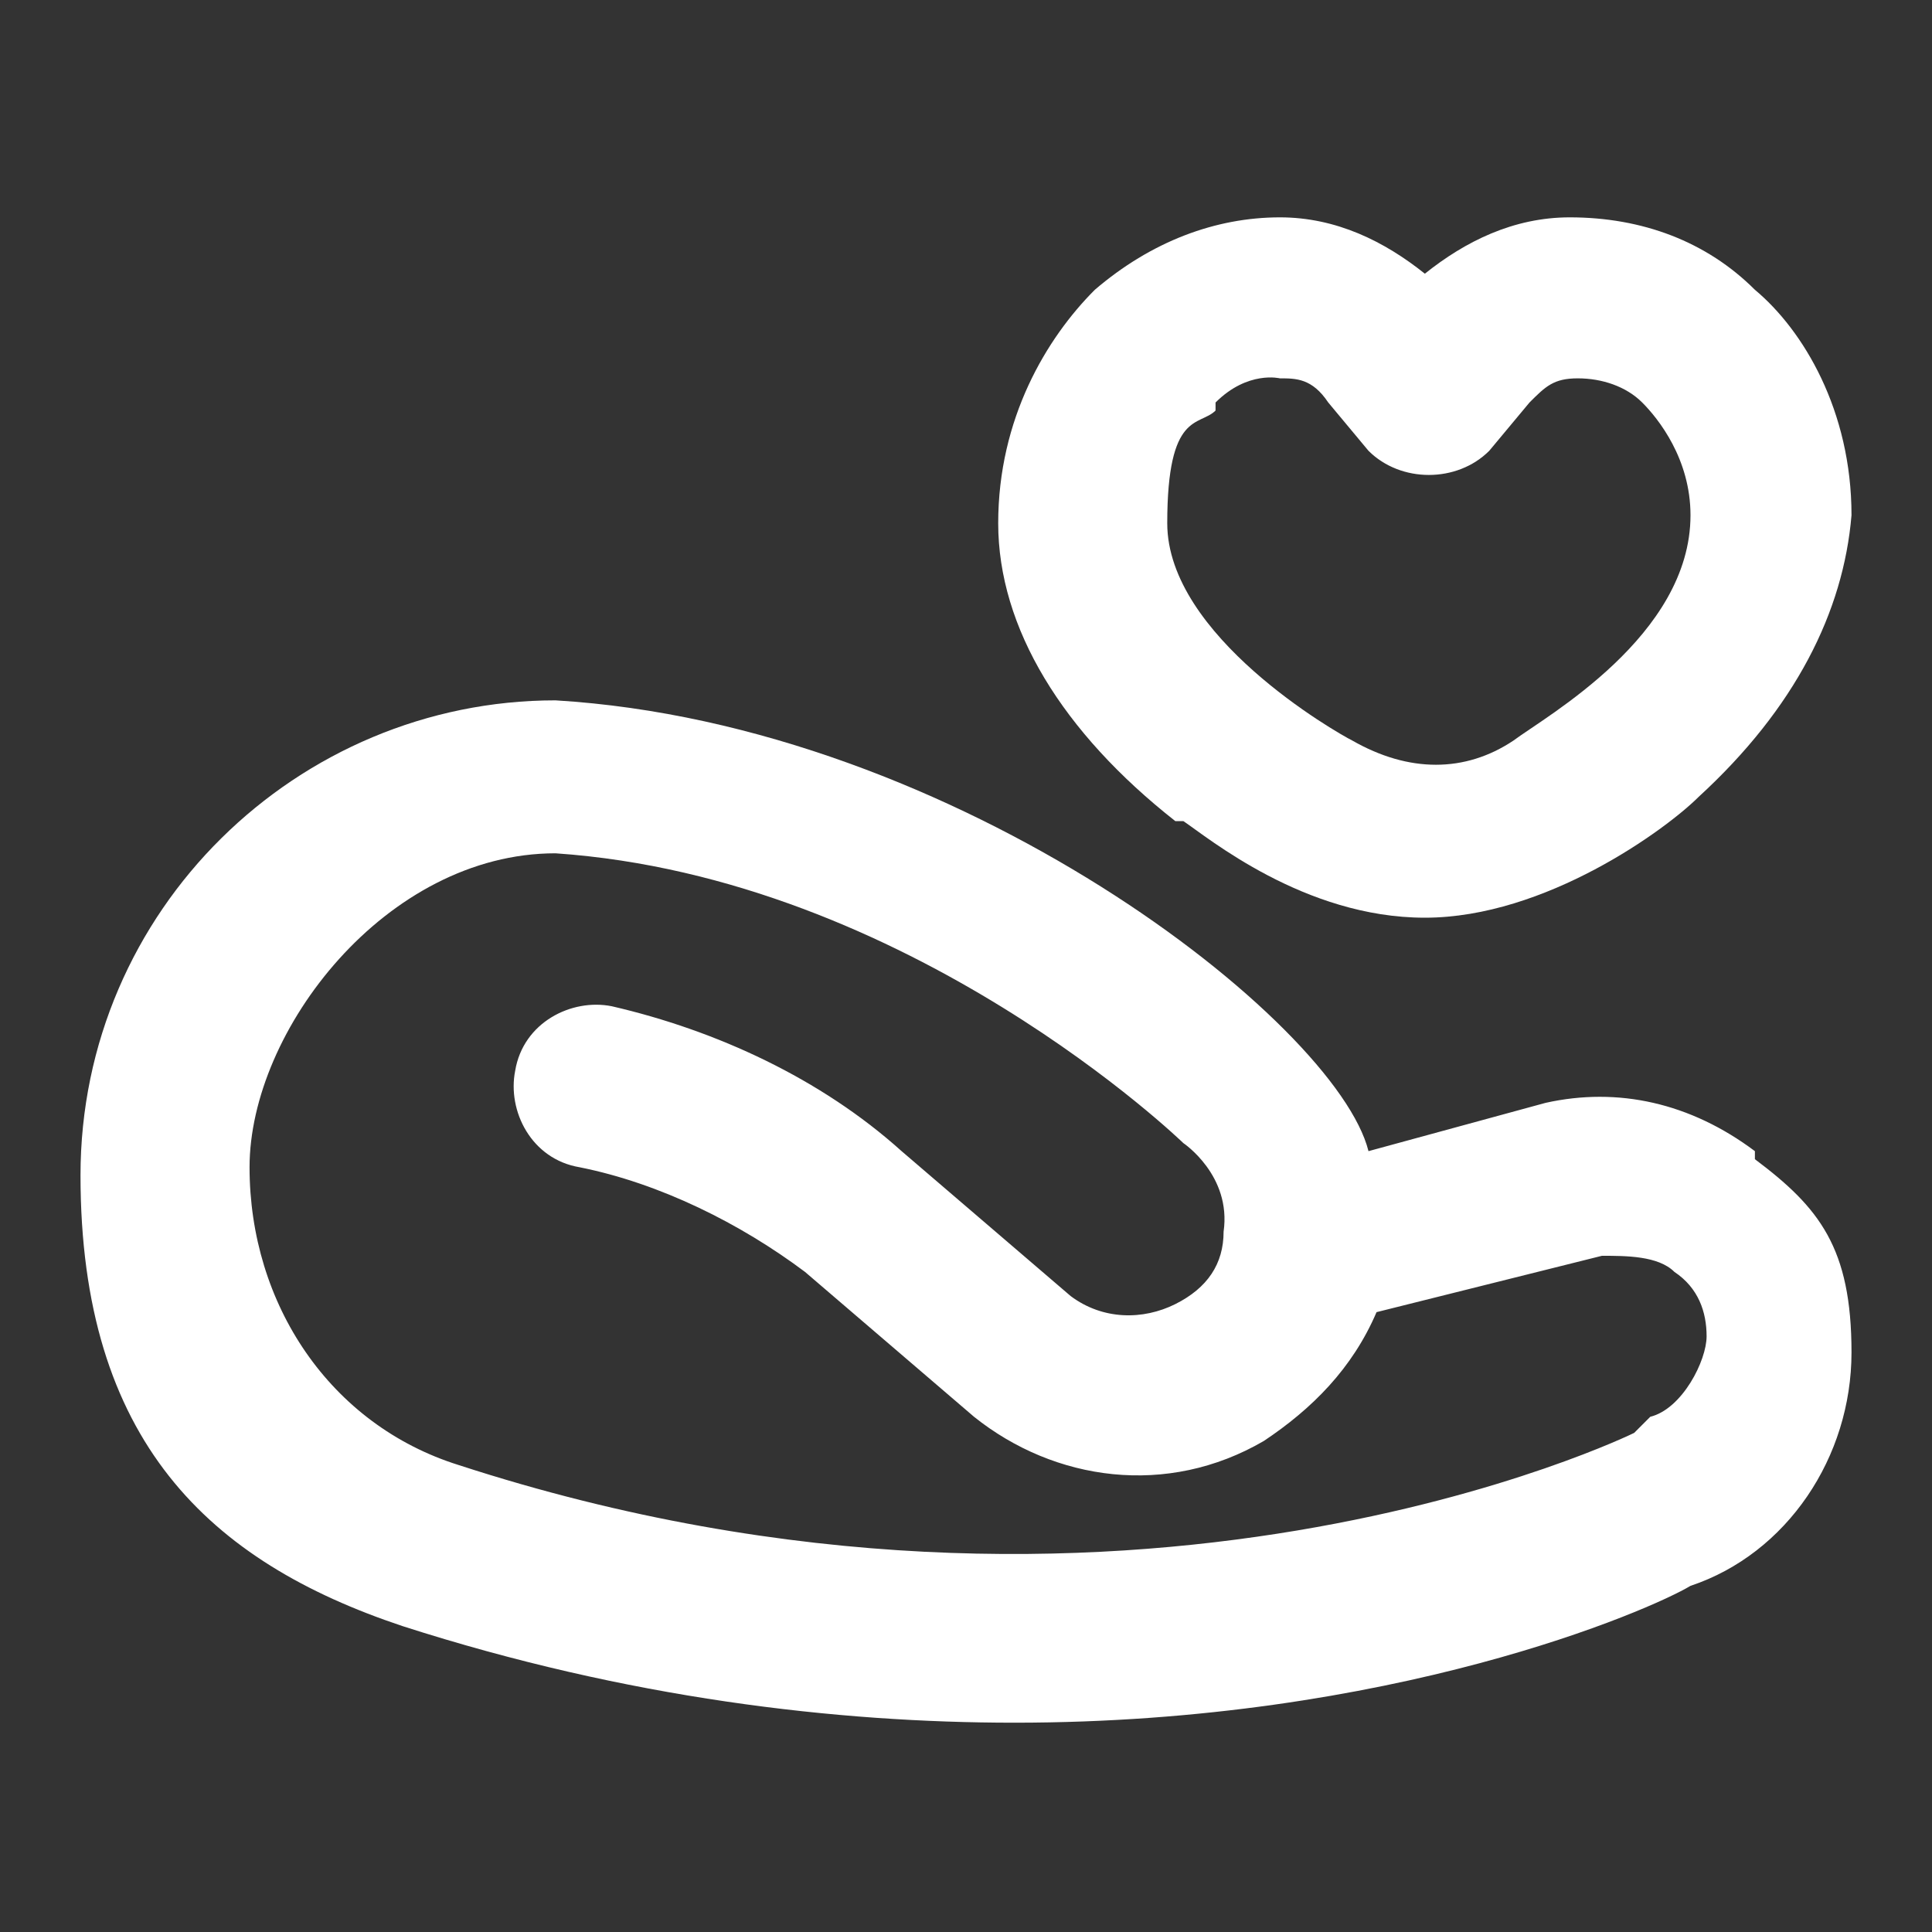
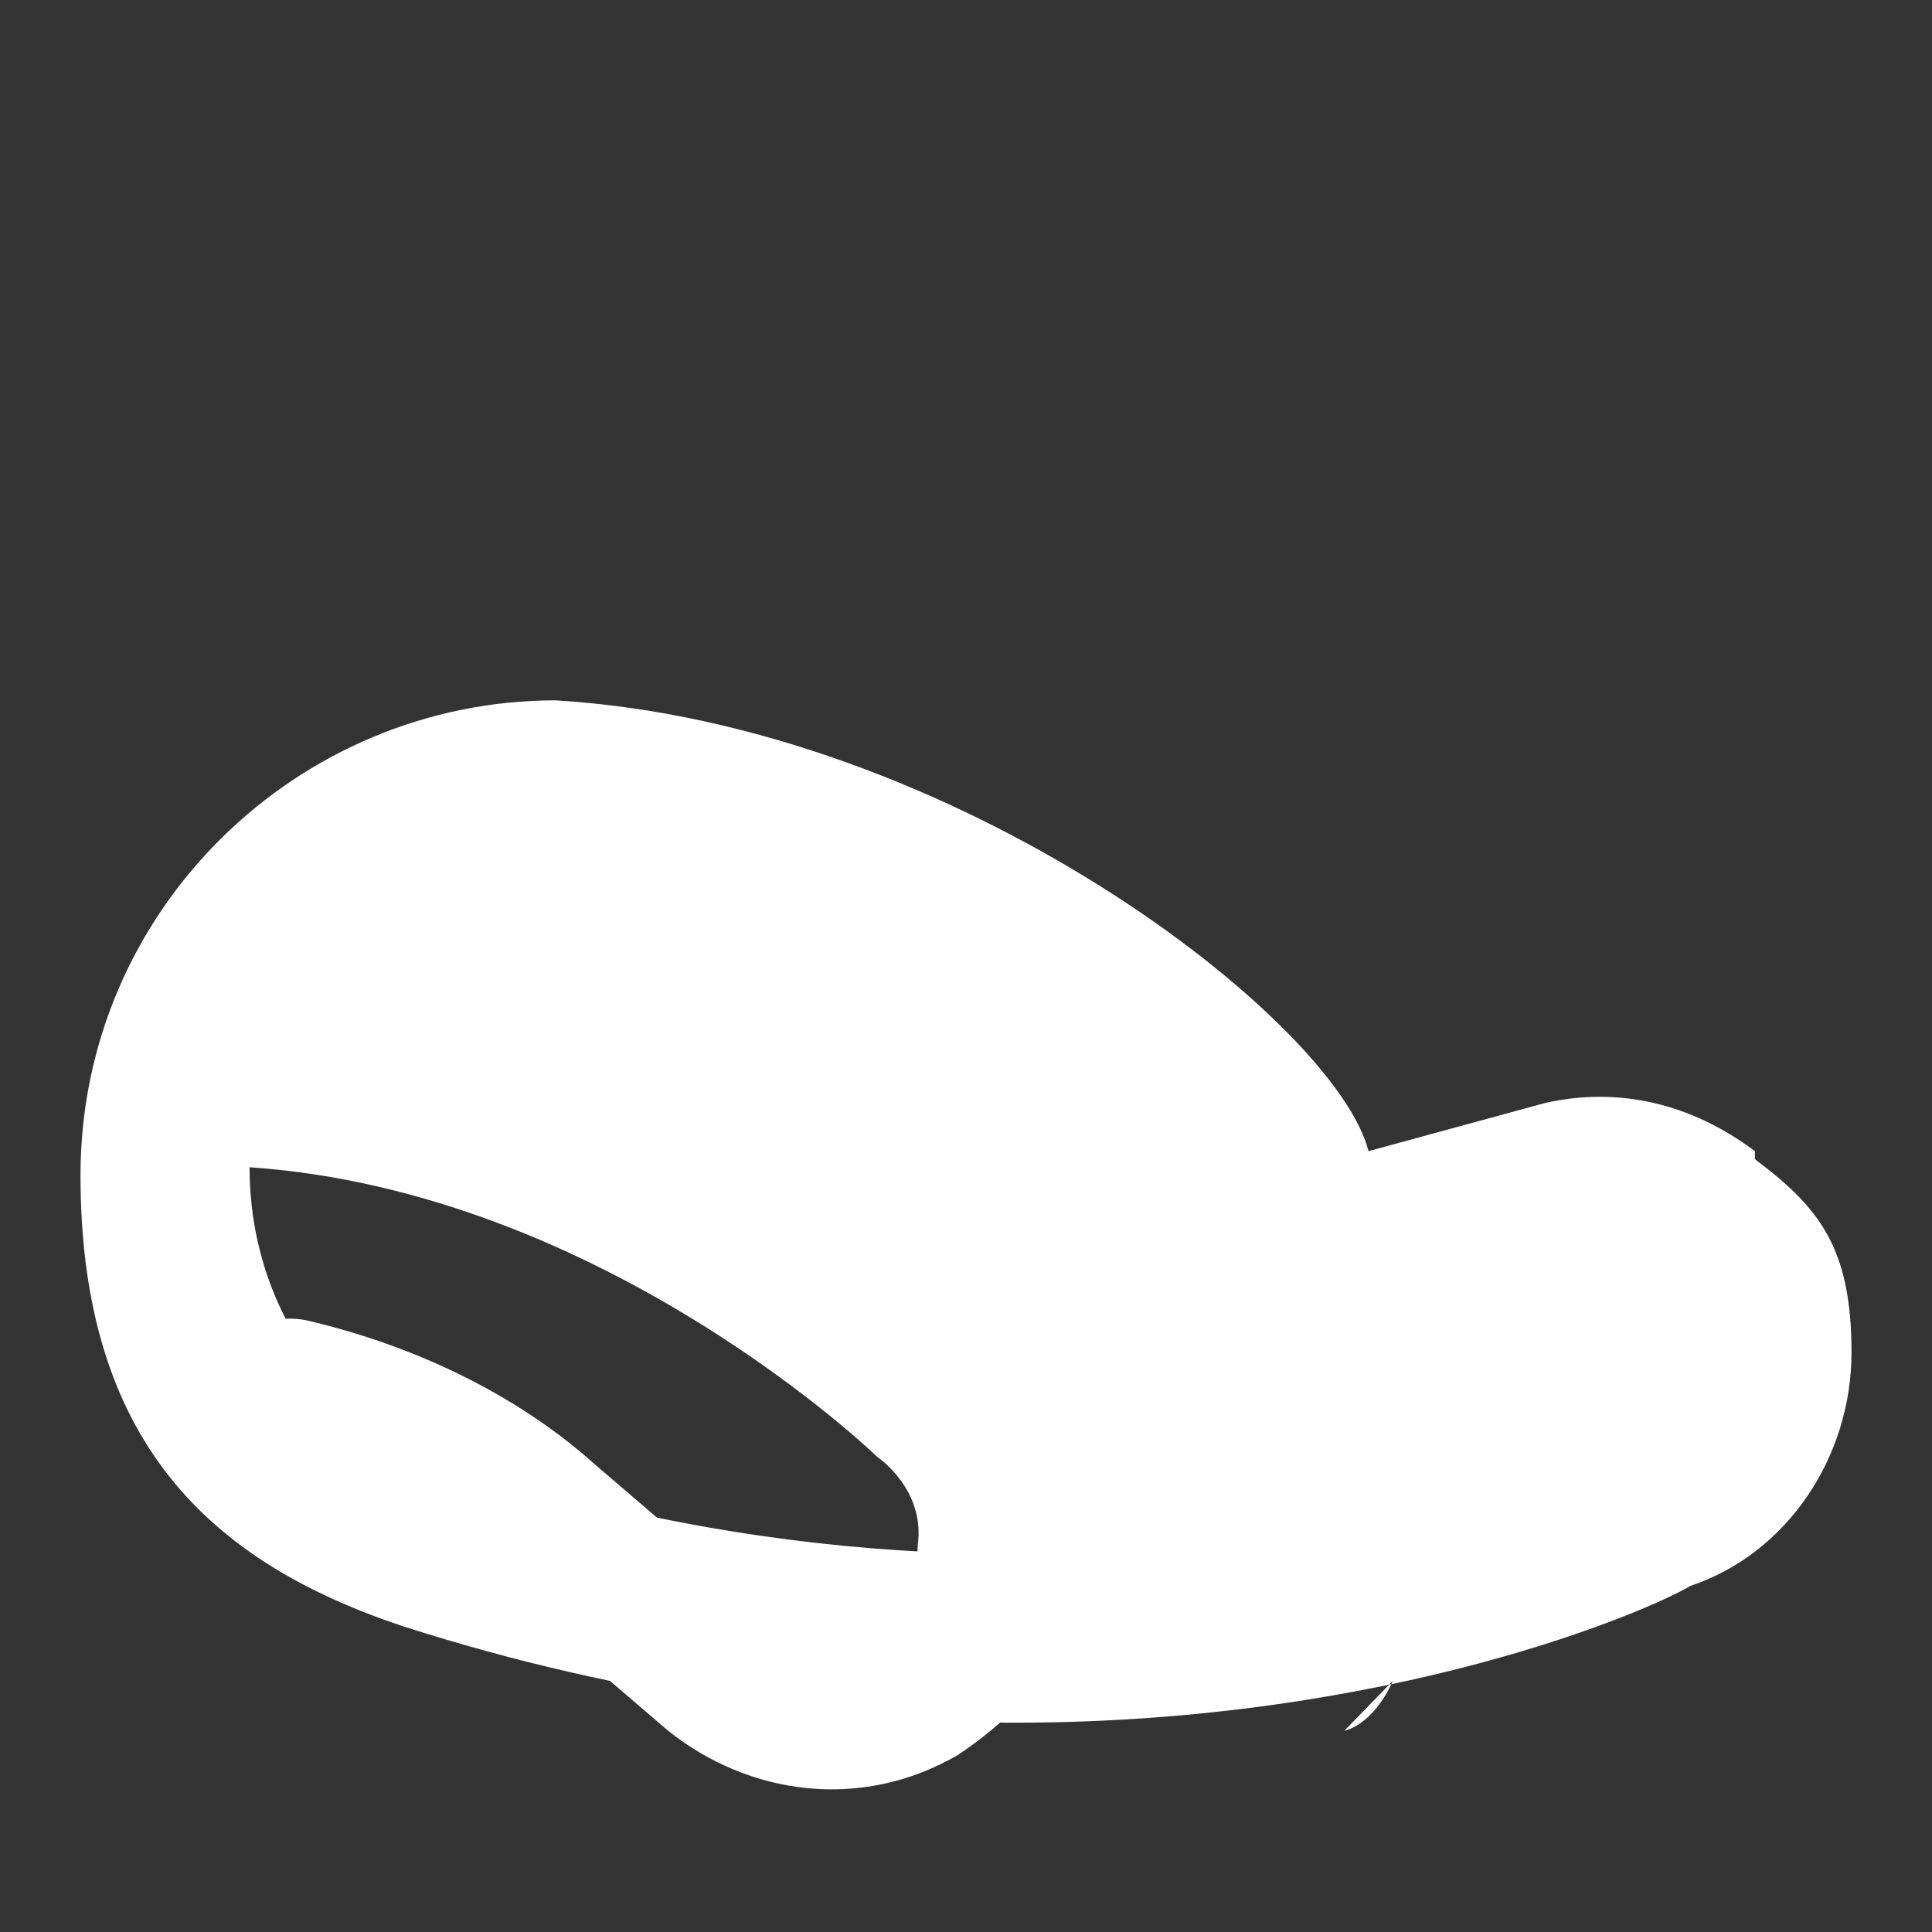
<svg xmlns="http://www.w3.org/2000/svg" id="Layer_1" version="1.1" viewBox="0 0 24 24">
  <rect x="0" y="0" width="24" height="24" fill="#333333" stroke="none" />
  <defs>
    <style>
      .st0 {
        fill: #fff;
      }
    </style>
  </defs>
-   <path class="st0" d="M21.8,14.3c-.8-.6-1.7-.8-2.6-.6l-2.2.6c-.4-1.6-5.1-5.3-10.1-5.6-3.2,0-5.9,2.6-5.9,5.9s1.6,4.8,4,5.6c2.8.9,5.4,1.2,7.6,1.2,4.7,0,7.9-1.4,8.4-1.7,1.2-.4,2-1.6,2-2.9s-.4-1.8-1.2-2.4h0ZM20.3,17.8s-6.3,3.1-14.6.4c-1.6-.5-2.6-2-2.6-3.7s1.7-3.9,3.8-3.9c4.4.3,7.8,3.6,7.8,3.6,0,0,.6.4.5,1.1,0,.4-.2.7-.6.9-.4.2-.9.2-1.3-.1l-2.1-1.8c-1-.9-2.3-1.5-3.6-1.8-.5-.1-1.1.2-1.2.8-.1.5.2,1.1.8,1.2,1,.2,2,.7,2.8,1.3l2.1,1.8c1,.8,2.4,1,3.6.3.6-.4,1.1-.9,1.4-1.6l2.8-.7c.3,0,.7,0,.9.2.3.2.4.5.4.8s-.3.9-.7,1h0Z" />
-   <path class="st0" d="M14.7,10.2c.3.2,1.5,1.2,3,1.2s3-1.1,3.4-1.5c1.2-1.1,1.8-2.3,1.9-3.5,0-1.3-.6-2.3-1.2-2.8-.6-.6-1.4-.9-2.3-.9-.7,0-1.3.3-1.8.7-.5-.4-1.1-.7-1.8-.7-.8,0-1.6.3-2.3.9-.6.6-1.2,1.6-1.2,2.9,0,1.3.8,2.6,2.2,3.7ZM15.1,5c.4-.4.8-.3.8-.3.2,0,.4,0,.6.3l.5.6c.4.4,1.1.4,1.5,0l.5-.6c.2-.2.3-.3.6-.3.3,0,.6.1.8.3h0c.2.2.6.7.6,1.4,0,1.5-1.8,2.5-2.2,2.8-.6.4-1.3.4-2,0-.2-.1-2.3-1.3-2.3-2.7s.4-1.2.6-1.4h0Z" />
+   <path class="st0" d="M21.8,14.3c-.8-.6-1.7-.8-2.6-.6l-2.2.6c-.4-1.6-5.1-5.3-10.1-5.6-3.2,0-5.9,2.6-5.9,5.9s1.6,4.8,4,5.6c2.8.9,5.4,1.2,7.6,1.2,4.7,0,7.9-1.4,8.4-1.7,1.2-.4,2-1.6,2-2.9s-.4-1.8-1.2-2.4h0ZM20.3,17.8s-6.3,3.1-14.6.4c-1.6-.5-2.6-2-2.6-3.7c4.4.3,7.8,3.6,7.8,3.6,0,0,.6.4.5,1.1,0,.4-.2.7-.6.9-.4.2-.9.2-1.3-.1l-2.1-1.8c-1-.9-2.3-1.5-3.6-1.8-.5-.1-1.1.2-1.2.8-.1.5.2,1.1.8,1.2,1,.2,2,.7,2.8,1.3l2.1,1.8c1,.8,2.4,1,3.6.3.6-.4,1.1-.9,1.4-1.6l2.8-.7c.3,0,.7,0,.9.2.3.2.4.5.4.8s-.3.9-.7,1h0Z" />
</svg>